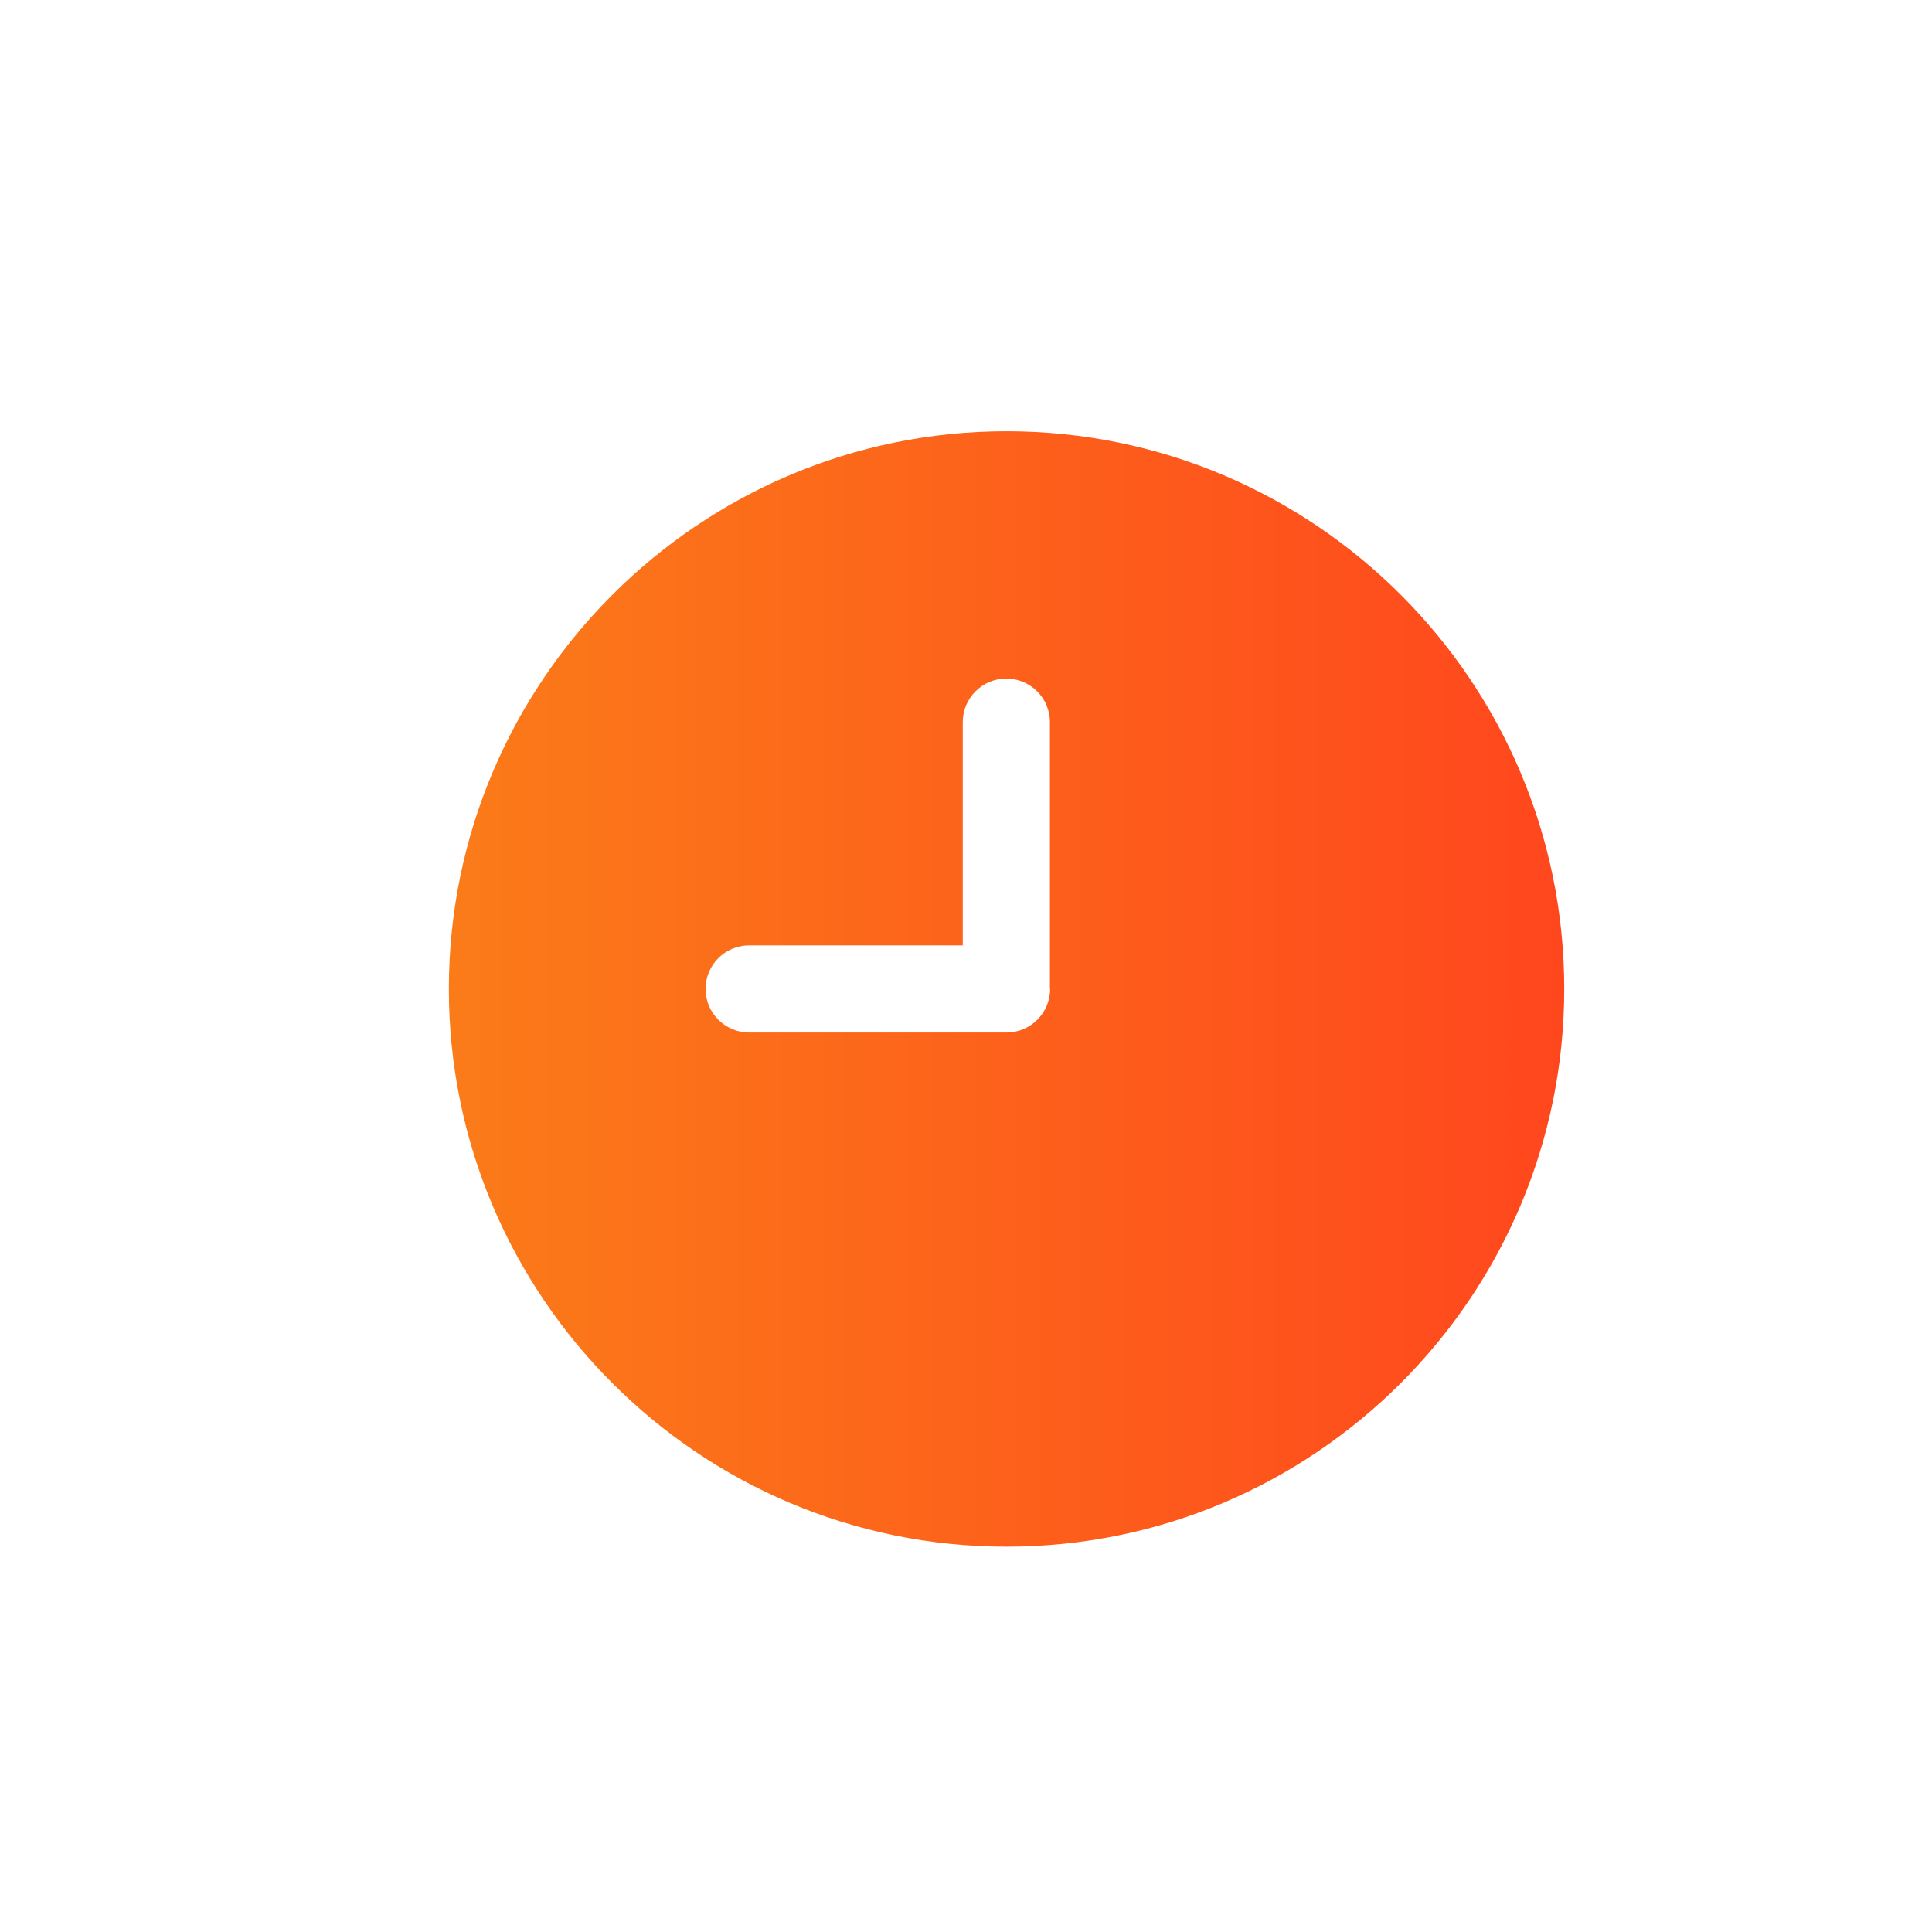
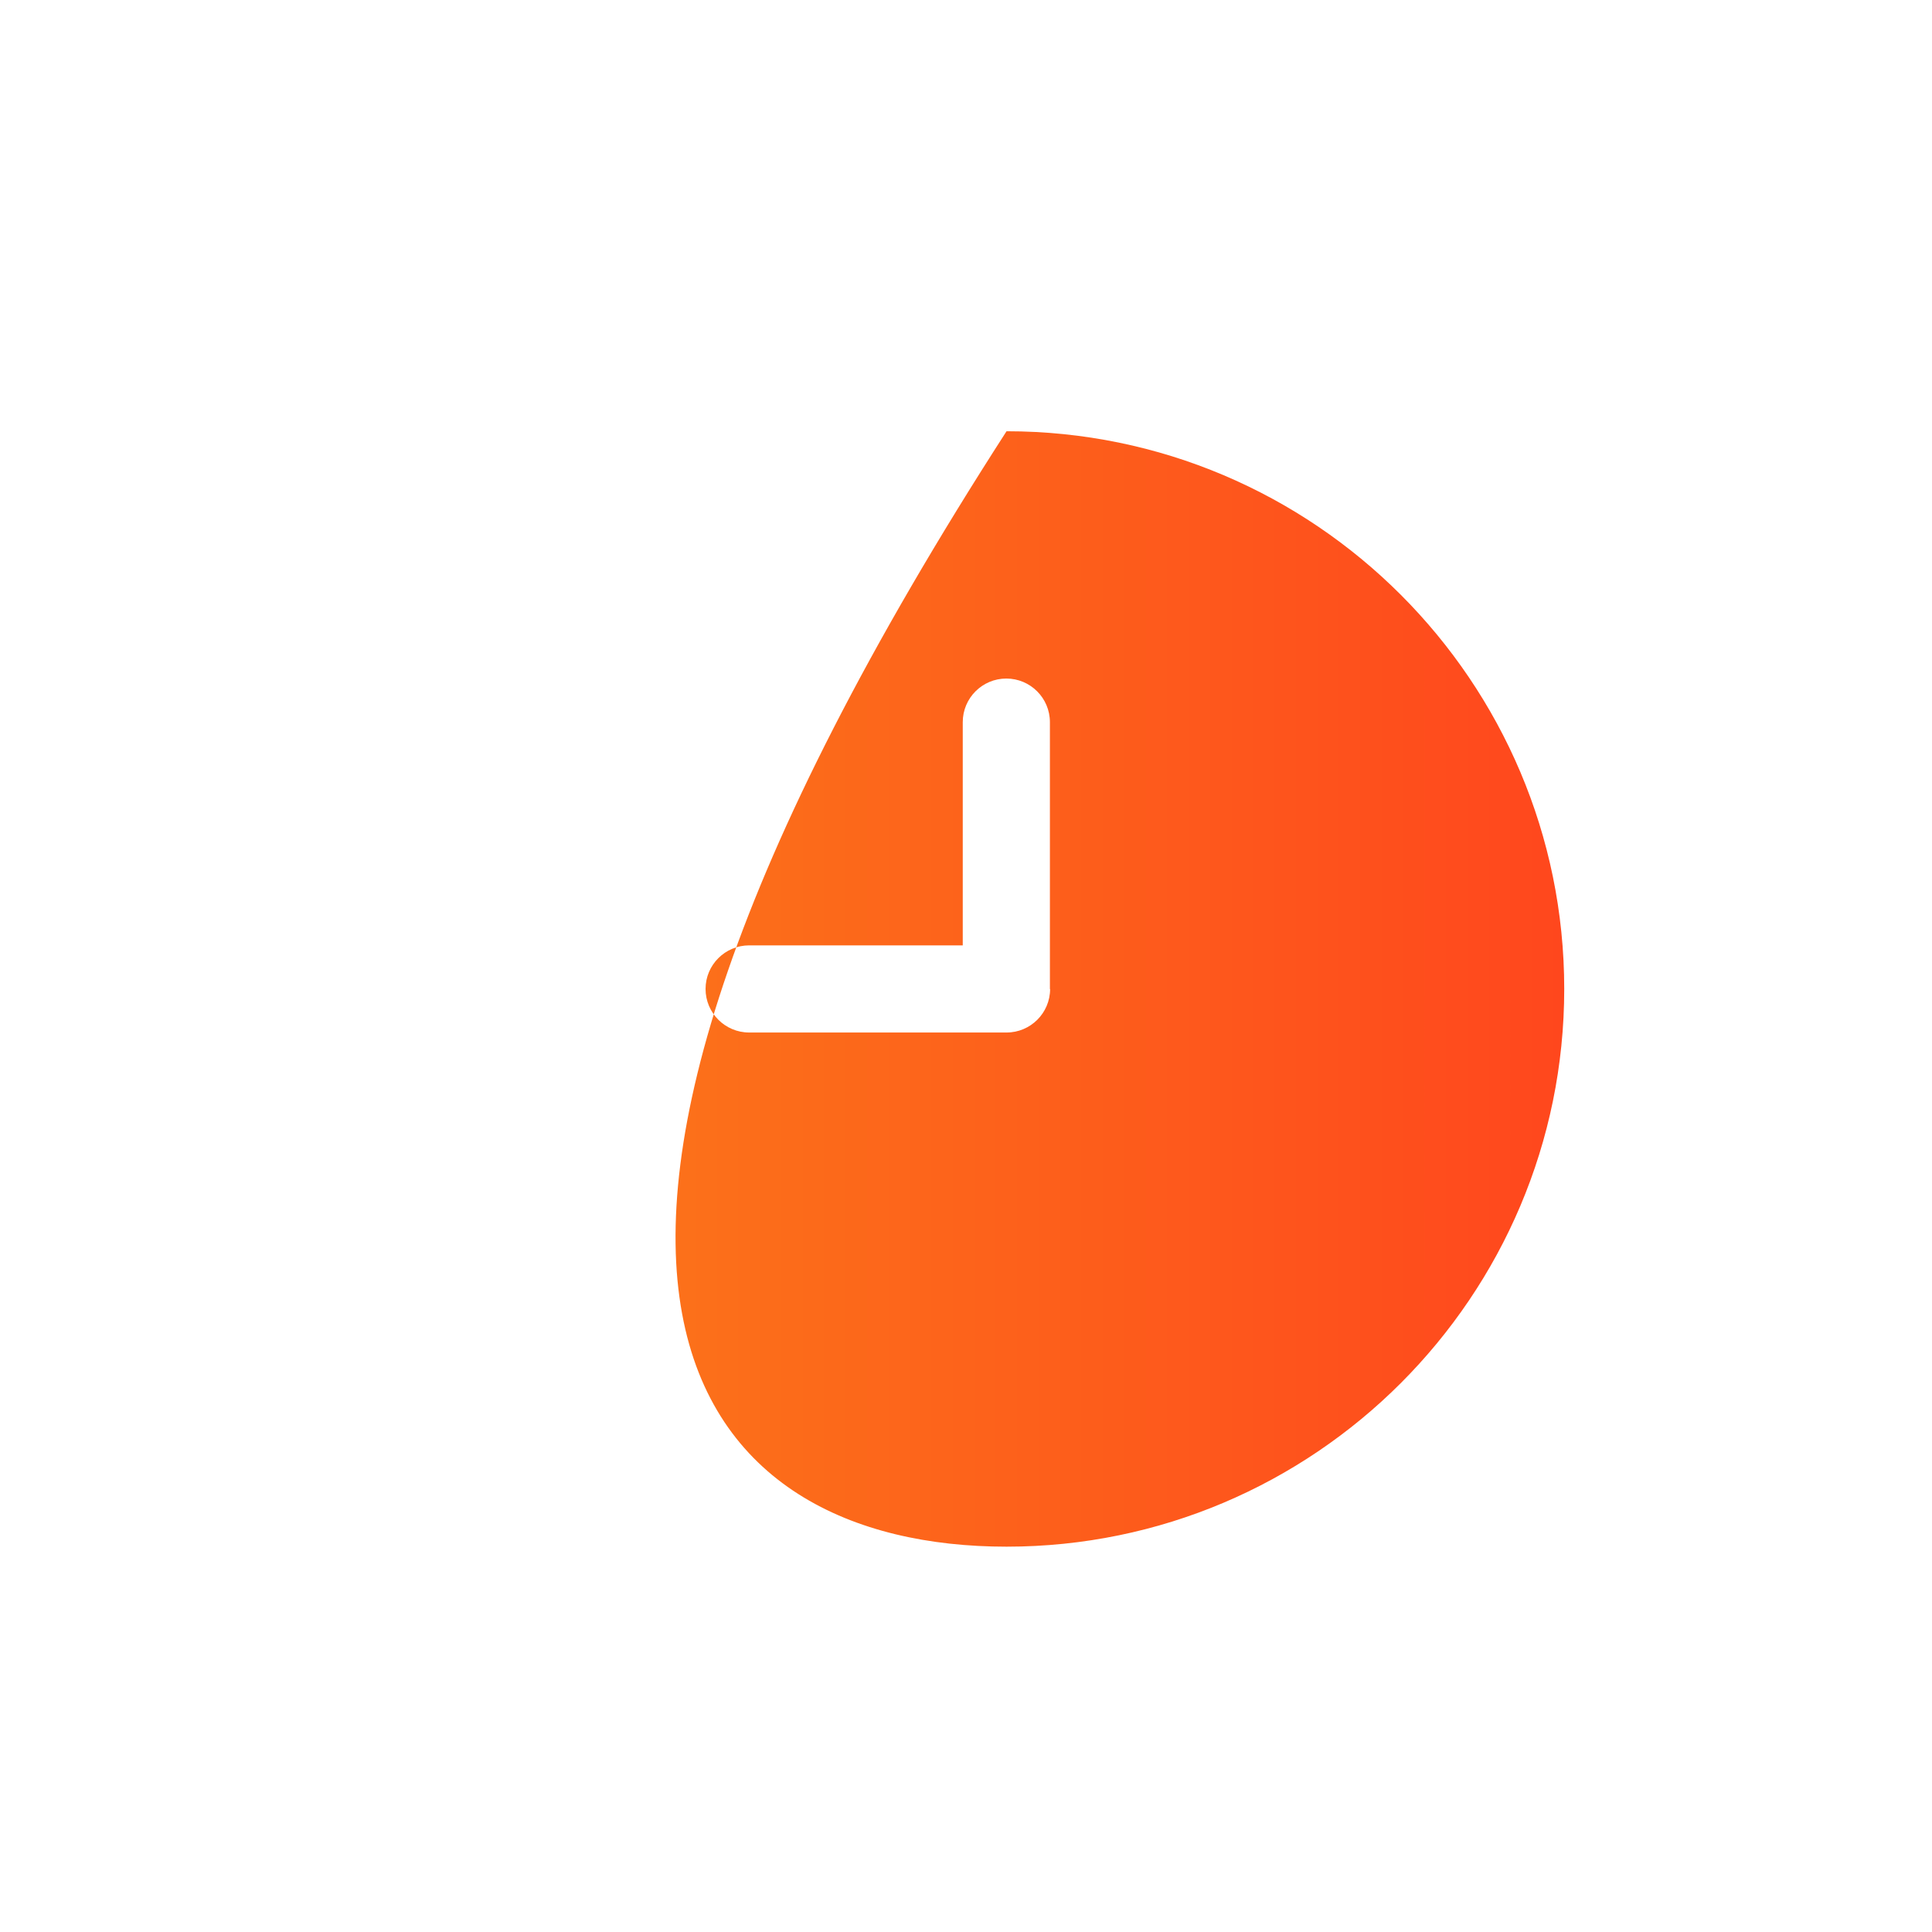
<svg xmlns="http://www.w3.org/2000/svg" width="56" height="56" viewBox="0 0 56 56" fill="none">
-   <path d="M29.175 12.5C20.265 12.5 13.01 19.749 13.01 28.665C13.01 37.582 20.259 44.831 29.175 44.831C38.092 44.831 45.34 37.582 45.34 28.665C45.34 19.749 38.092 12.5 29.175 12.5ZM30.438 28.665C30.438 29.362 29.872 29.928 29.175 29.928H21.715C21.018 29.928 20.451 29.362 20.451 28.665C20.451 27.968 21.018 27.402 21.715 27.402H27.906V20.931C27.906 20.234 28.472 19.668 29.169 19.668C29.866 19.668 30.432 20.234 30.432 20.931V28.672L30.438 28.665Z" fill="url(#paint0_linear_585_421)" />
+   <path d="M29.175 12.5C13.01 37.582 20.259 44.831 29.175 44.831C38.092 44.831 45.34 37.582 45.34 28.665C45.34 19.749 38.092 12.5 29.175 12.5ZM30.438 28.665C30.438 29.362 29.872 29.928 29.175 29.928H21.715C21.018 29.928 20.451 29.362 20.451 28.665C20.451 27.968 21.018 27.402 21.715 27.402H27.906V20.931C27.906 20.234 28.472 19.668 29.169 19.668C29.866 19.668 30.432 20.234 30.432 20.931V28.672L30.438 28.665Z" fill="url(#paint0_linear_585_421)" />
  <defs>
    <linearGradient id="paint0_linear_585_421" x1="13.01" y1="28.659" x2="45.334" y2="28.659" gradientUnits="userSpaceOnUse">
      <stop stop-color="#FB7B19" />
      <stop offset="1" stop-color="#FF471D" />
    </linearGradient>
  </defs>
</svg>